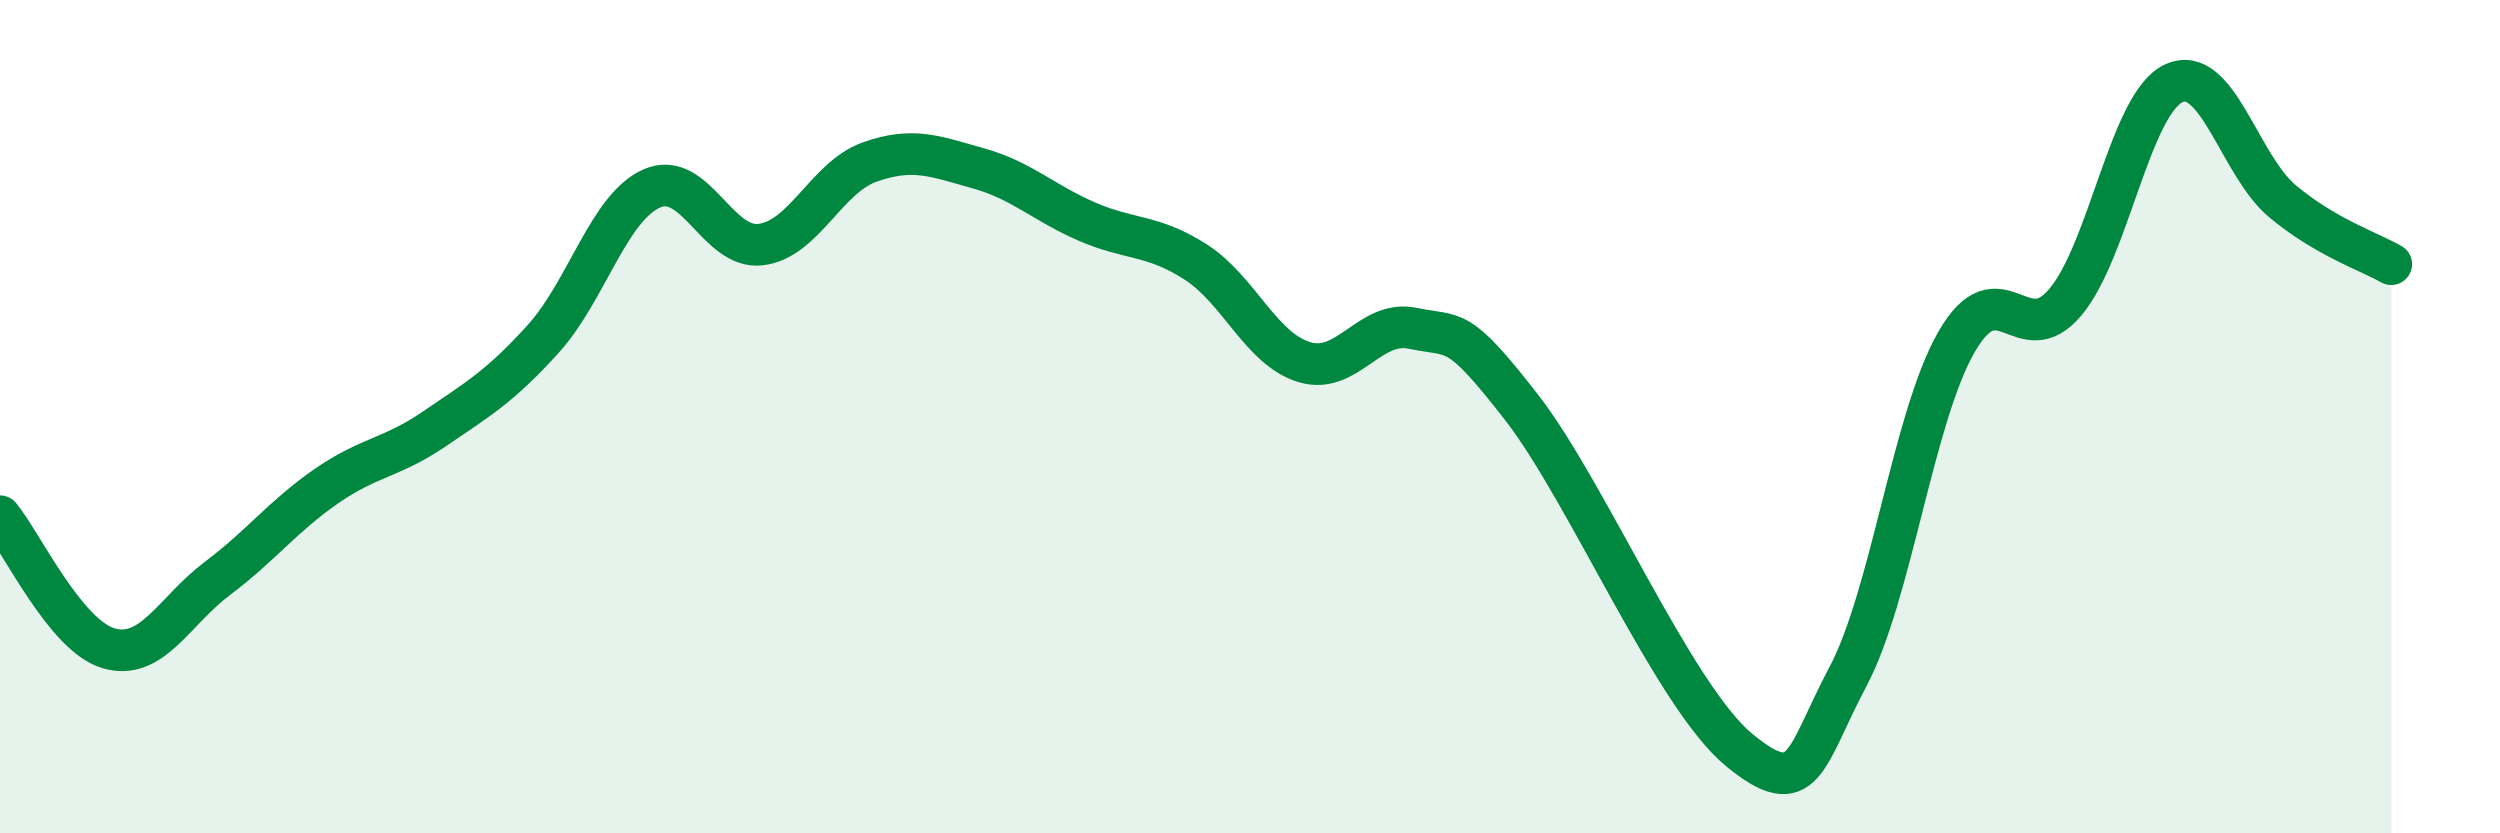
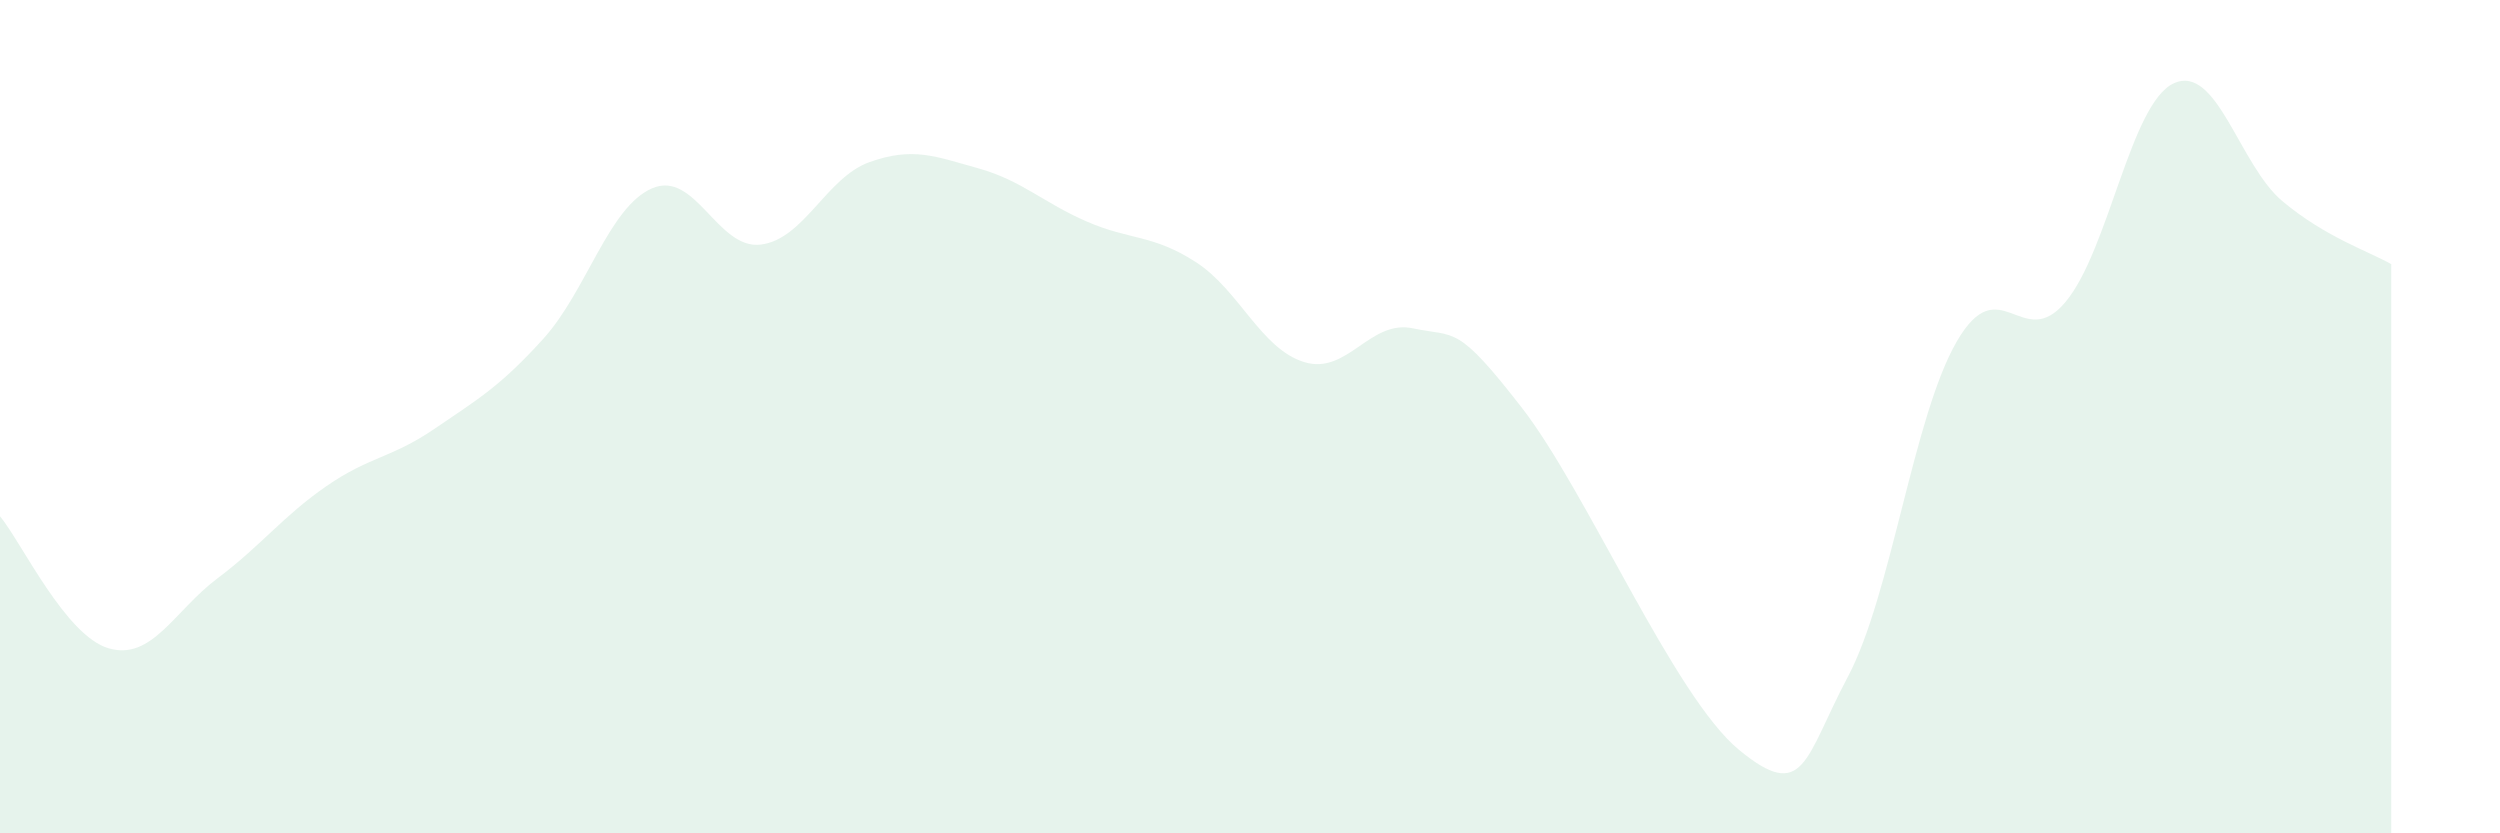
<svg xmlns="http://www.w3.org/2000/svg" width="60" height="20" viewBox="0 0 60 20">
  <path d="M 0,12.39 C 0.52,13.02 1.57,15.26 2.61,15.56 C 3.65,15.86 4.18,14.66 5.22,13.88 C 6.26,13.1 6.79,12.39 7.83,11.67 C 8.87,10.95 9.39,11 10.43,10.29 C 11.47,9.58 12,9.28 13.04,8.13 C 14.08,6.98 14.61,4.97 15.65,4.52 C 16.69,4.07 17.22,6 18.26,5.87 C 19.3,5.74 19.83,4.26 20.87,3.89 C 21.91,3.52 22.44,3.75 23.48,4.04 C 24.52,4.33 25.05,4.87 26.09,5.32 C 27.13,5.77 27.66,5.62 28.7,6.29 C 29.74,6.96 30.26,8.37 31.3,8.69 C 32.34,9.01 32.87,7.66 33.91,7.88 C 34.95,8.1 34.95,7.76 36.52,9.78 C 38.09,11.8 40.17,16.71 41.74,18 C 43.31,19.29 43.31,18.2 44.35,16.24 C 45.39,14.28 45.92,10 46.96,8.2 C 48,6.4 48.53,8.49 49.57,7.25 C 50.61,6.01 51.13,2.48 52.17,2 C 53.21,1.52 53.74,3.96 54.78,4.83 C 55.82,5.7 56.87,6.04 57.39,6.34L57.39 20L0 20Z" fill="#008740" opacity="0.1" stroke-linecap="round" stroke-linejoin="round" />
-   <path d="M 0,12.39 C 0.52,13.02 1.57,15.26 2.61,15.56 C 3.65,15.86 4.18,14.66 5.22,13.88 C 6.26,13.1 6.79,12.39 7.83,11.67 C 8.87,10.95 9.39,11 10.43,10.29 C 11.47,9.58 12,9.28 13.04,8.13 C 14.08,6.98 14.61,4.97 15.65,4.52 C 16.69,4.07 17.22,6 18.26,5.87 C 19.3,5.74 19.83,4.26 20.87,3.89 C 21.91,3.52 22.44,3.75 23.48,4.04 C 24.52,4.33 25.05,4.87 26.09,5.32 C 27.13,5.77 27.66,5.62 28.7,6.29 C 29.74,6.96 30.26,8.37 31.3,8.69 C 32.34,9.01 32.87,7.66 33.91,7.88 C 34.95,8.1 34.95,7.76 36.52,9.78 C 38.09,11.8 40.17,16.71 41.74,18 C 43.31,19.29 43.31,18.2 44.35,16.24 C 45.39,14.28 45.92,10 46.96,8.2 C 48,6.4 48.53,8.49 49.57,7.25 C 50.61,6.01 51.13,2.48 52.17,2 C 53.21,1.52 53.74,3.96 54.78,4.83 C 55.82,5.7 56.87,6.04 57.39,6.34" stroke="#008740" stroke-width="1" fill="none" stroke-linecap="round" stroke-linejoin="round" />
</svg>